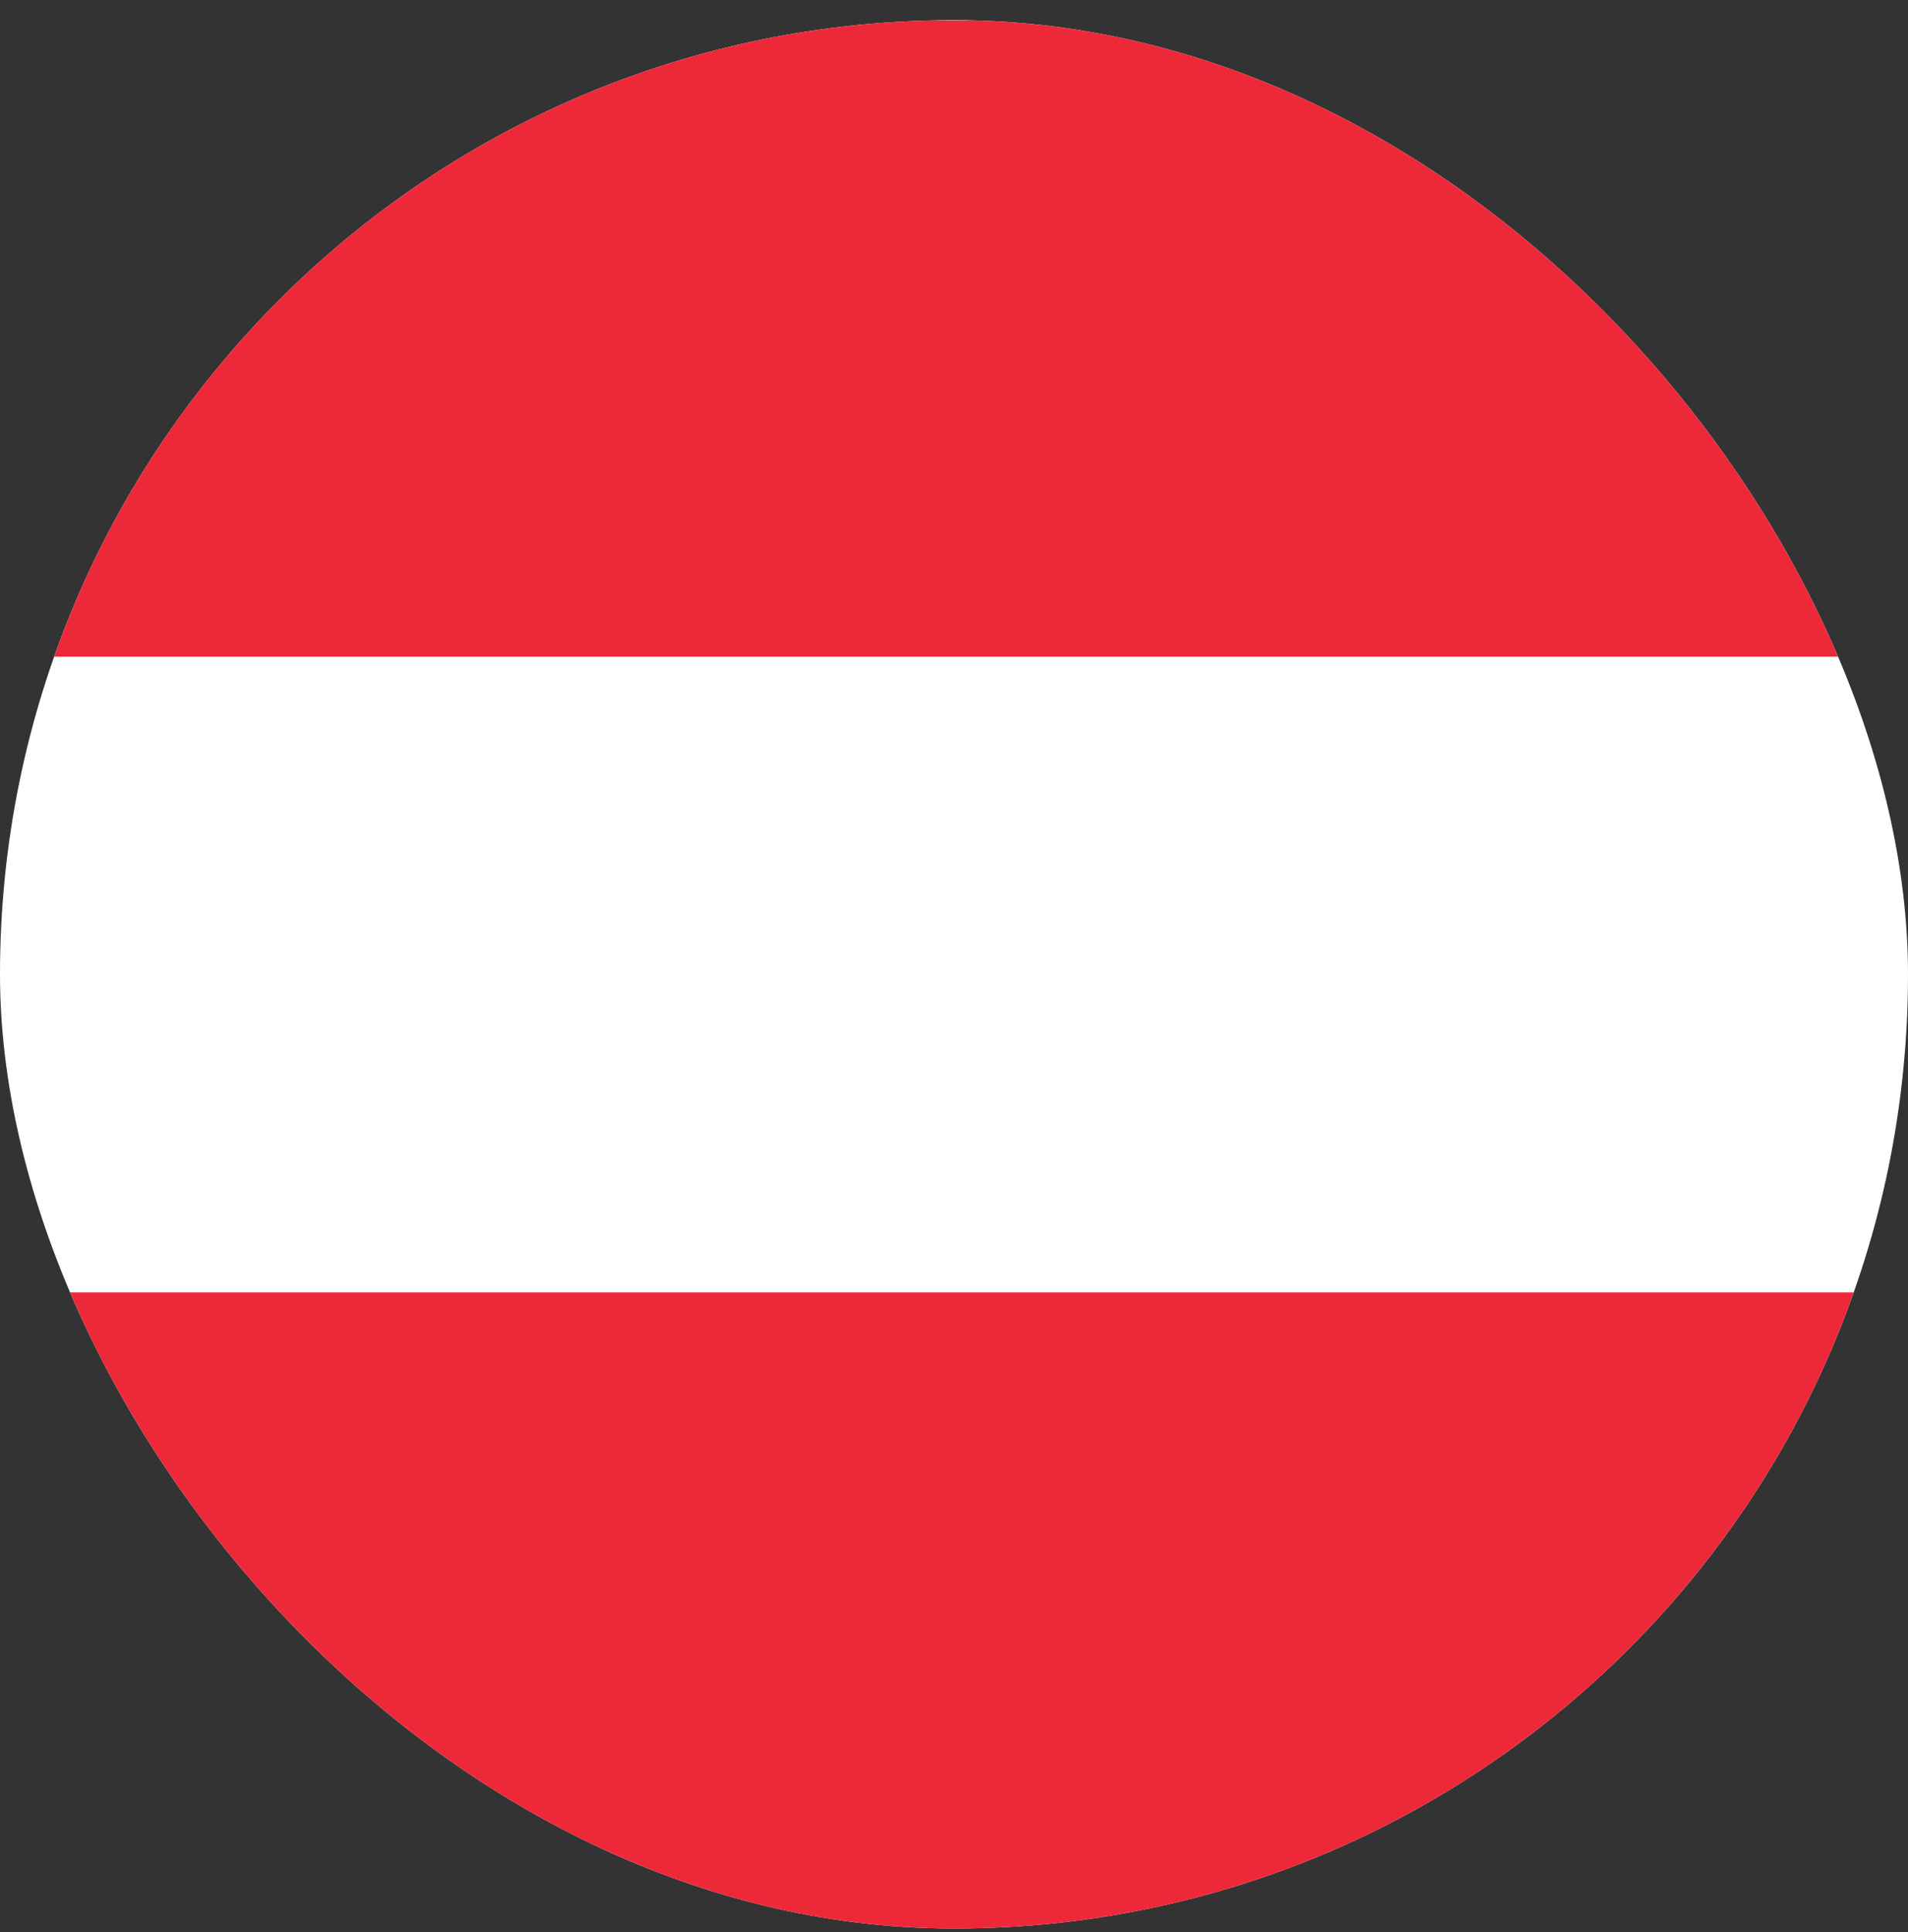
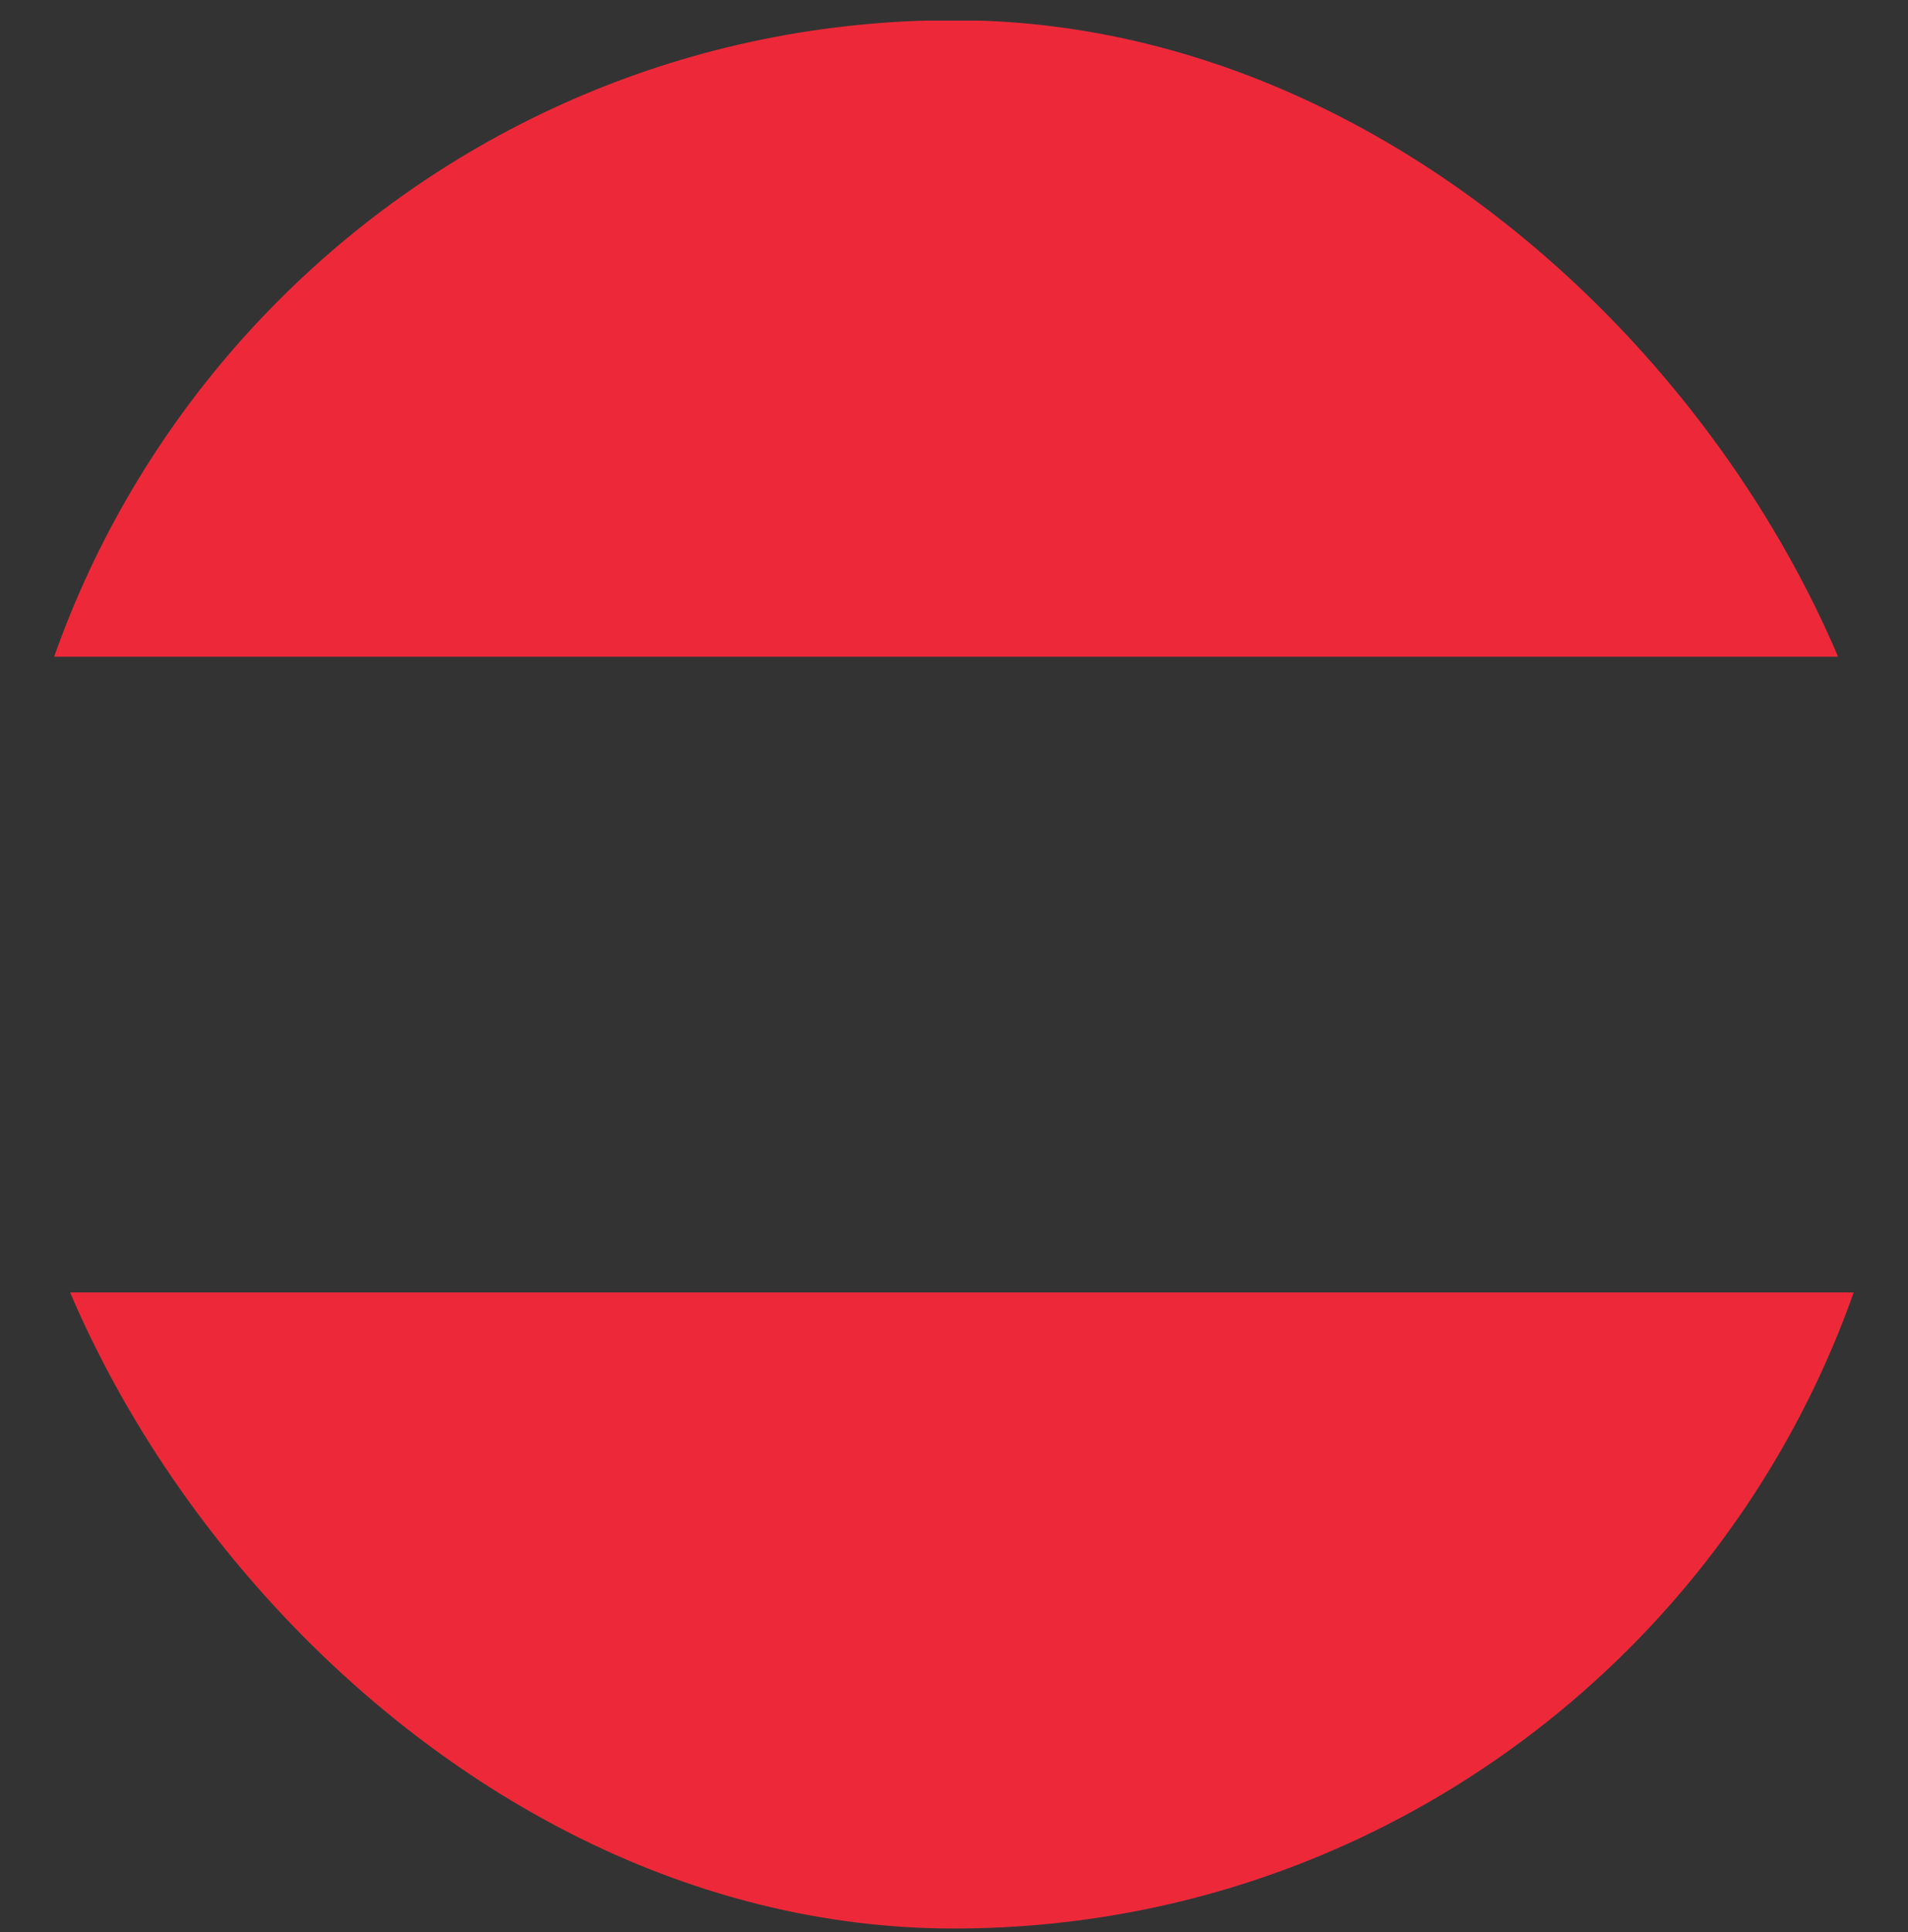
<svg xmlns="http://www.w3.org/2000/svg" width="80" height="81" viewBox="0 0 80 81" fill="none">
  <rect x="0" y="0" width="80" height="81" fill="#333333" stroke="none" />
  <g clip-path="url(#clip0_747_13384)">
-     <path fill-rule="evenodd" clip-rule="evenodd" d="M93.667 80.846H-13V0.846H93.667V80.846Z" fill="white" />
    <path fill-rule="evenodd" clip-rule="evenodd" d="M93.667 80.847H-13V54.18H93.667V80.847ZM93.667 27.53H-13V0.863H93.667V27.53Z" fill="#ED2939" />
  </g>
  <defs>
    <clipPath id="clip0_747_13384">
      <rect y="0.846" width="80" height="80" rx="40" fill="white" />
    </clipPath>
  </defs>
</svg>